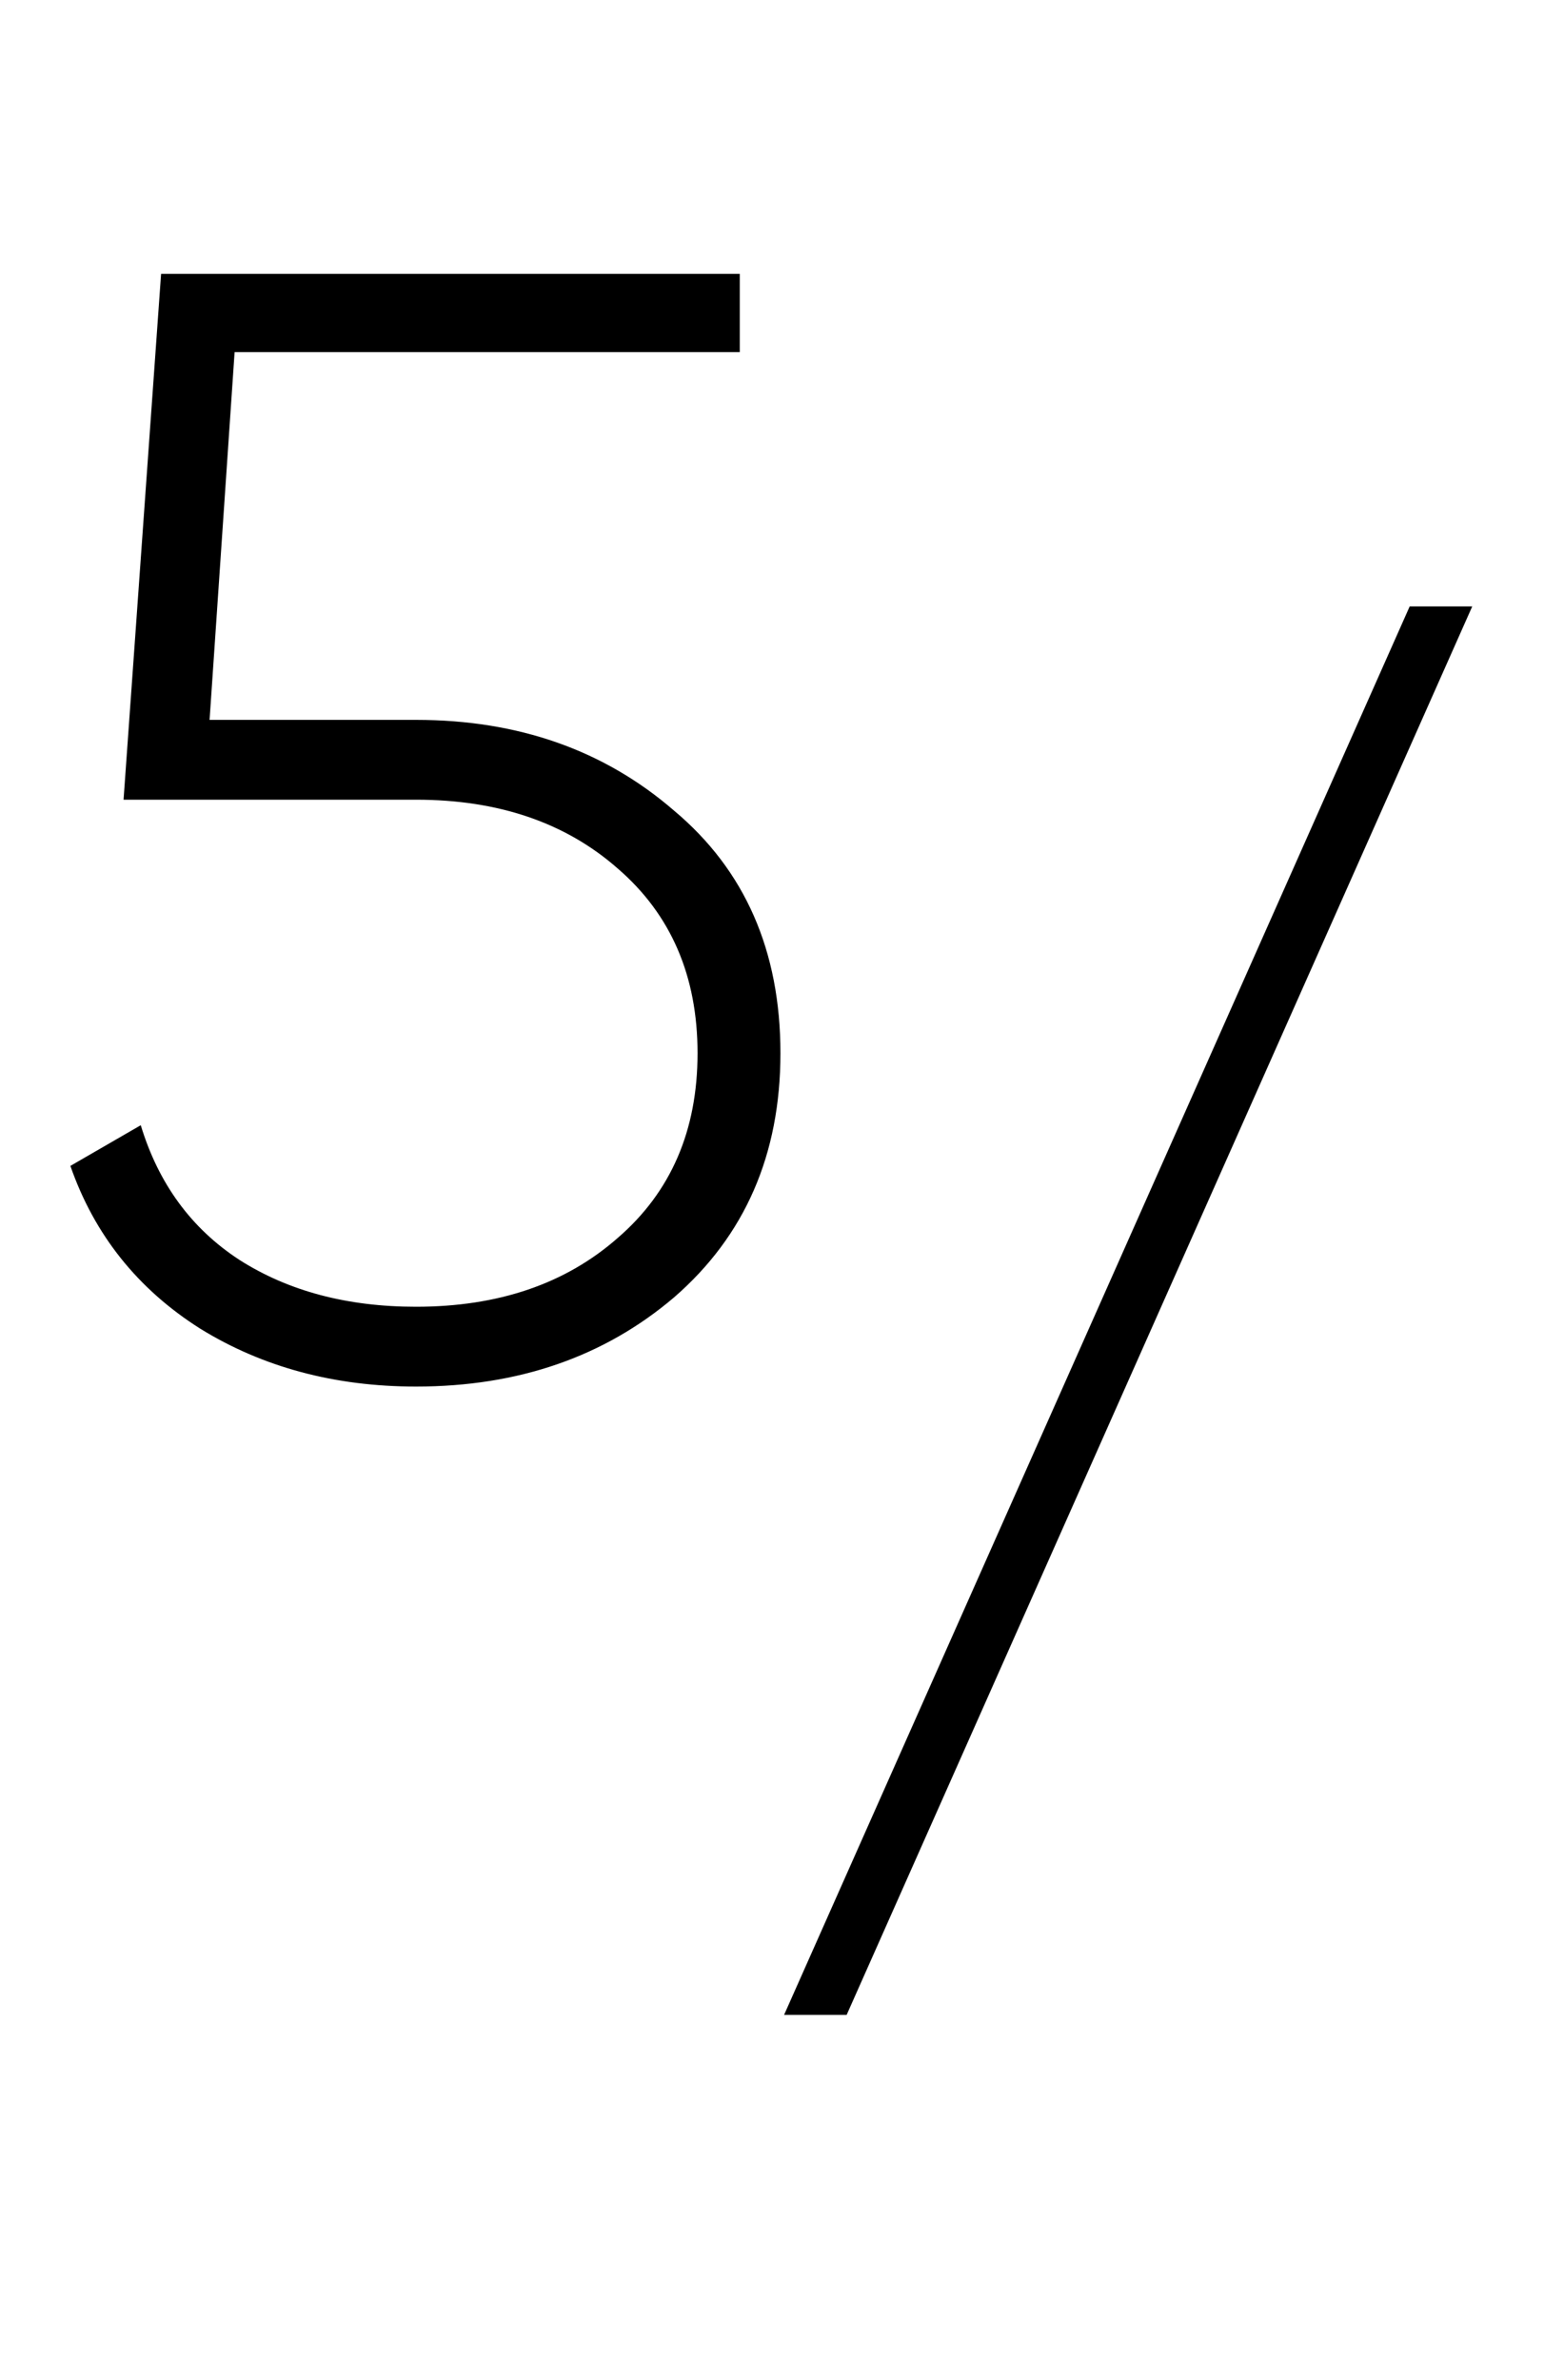
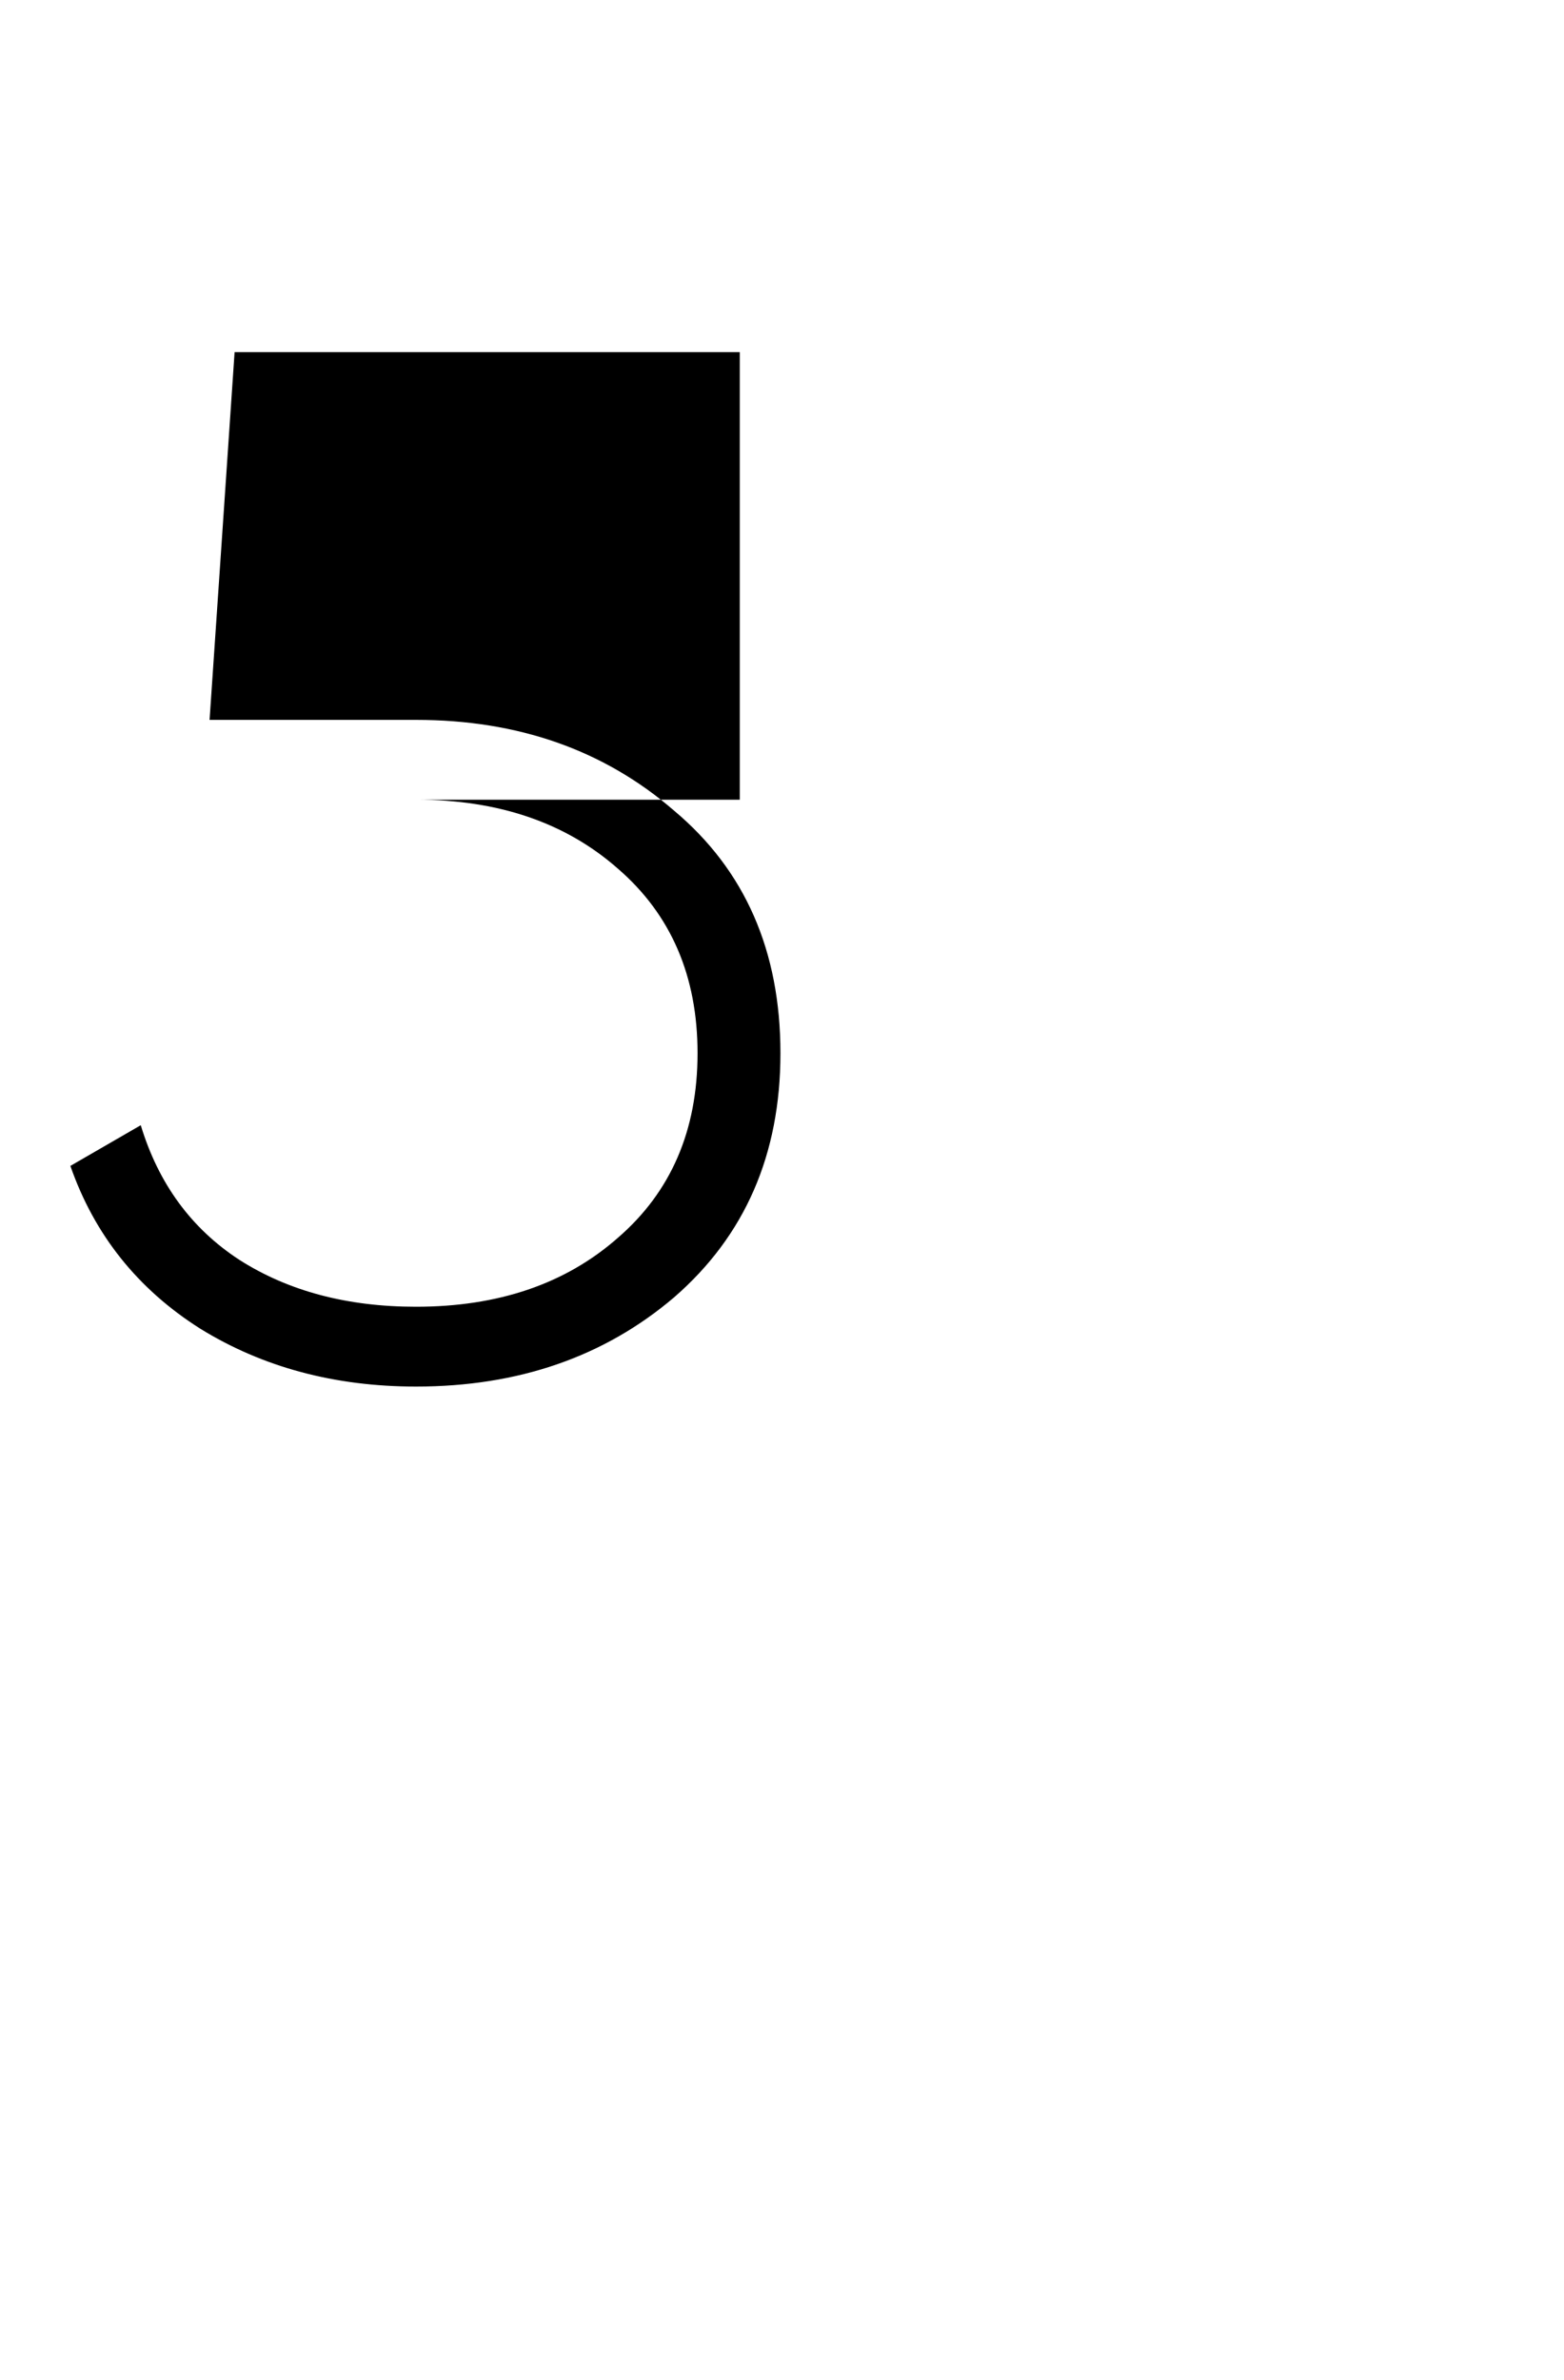
<svg xmlns="http://www.w3.org/2000/svg" width="48" height="73" viewBox="0 0 48 73" fill="none">
-   <path d="M6.432 22.08H12.768C15.904 22.08 18.544 23.008 20.688 24.864C22.864 26.688 23.952 29.168 23.952 32.304C23.952 35.408 22.864 37.904 20.688 39.792C18.544 41.616 15.904 42.528 12.768 42.528C10.272 42.528 8.064 41.936 6.144 40.752C4.224 39.536 2.896 37.872 2.16 35.76L4.32 34.512C4.864 36.304 5.872 37.68 7.344 38.64C8.848 39.6 10.656 40.08 12.768 40.08C15.296 40.08 17.36 39.376 18.96 37.968C20.592 36.56 21.408 34.672 21.408 32.304C21.408 29.936 20.592 28.048 18.96 26.64C17.36 25.232 15.296 24.528 12.768 24.528H3.792L4.944 8.4H22.704V10.8H7.2L6.432 22.08Z" fill="black" />
-   <path d="M45.184 18.6L25.984 61.8H24.064L43.264 18.6H45.184Z" fill="black" />
+   <path d="M6.432 22.08H12.768C15.904 22.08 18.544 23.008 20.688 24.864C22.864 26.688 23.952 29.168 23.952 32.304C23.952 35.408 22.864 37.904 20.688 39.792C18.544 41.616 15.904 42.528 12.768 42.528C10.272 42.528 8.064 41.936 6.144 40.752C4.224 39.536 2.896 37.872 2.16 35.76L4.32 34.512C4.864 36.304 5.872 37.68 7.344 38.64C8.848 39.6 10.656 40.08 12.768 40.08C15.296 40.08 17.36 39.376 18.96 37.968C20.592 36.56 21.408 34.672 21.408 32.304C21.408 29.936 20.592 28.048 18.96 26.64C17.36 25.232 15.296 24.528 12.768 24.528H3.792H22.704V10.8H7.2L6.432 22.08Z" fill="black" />
</svg>